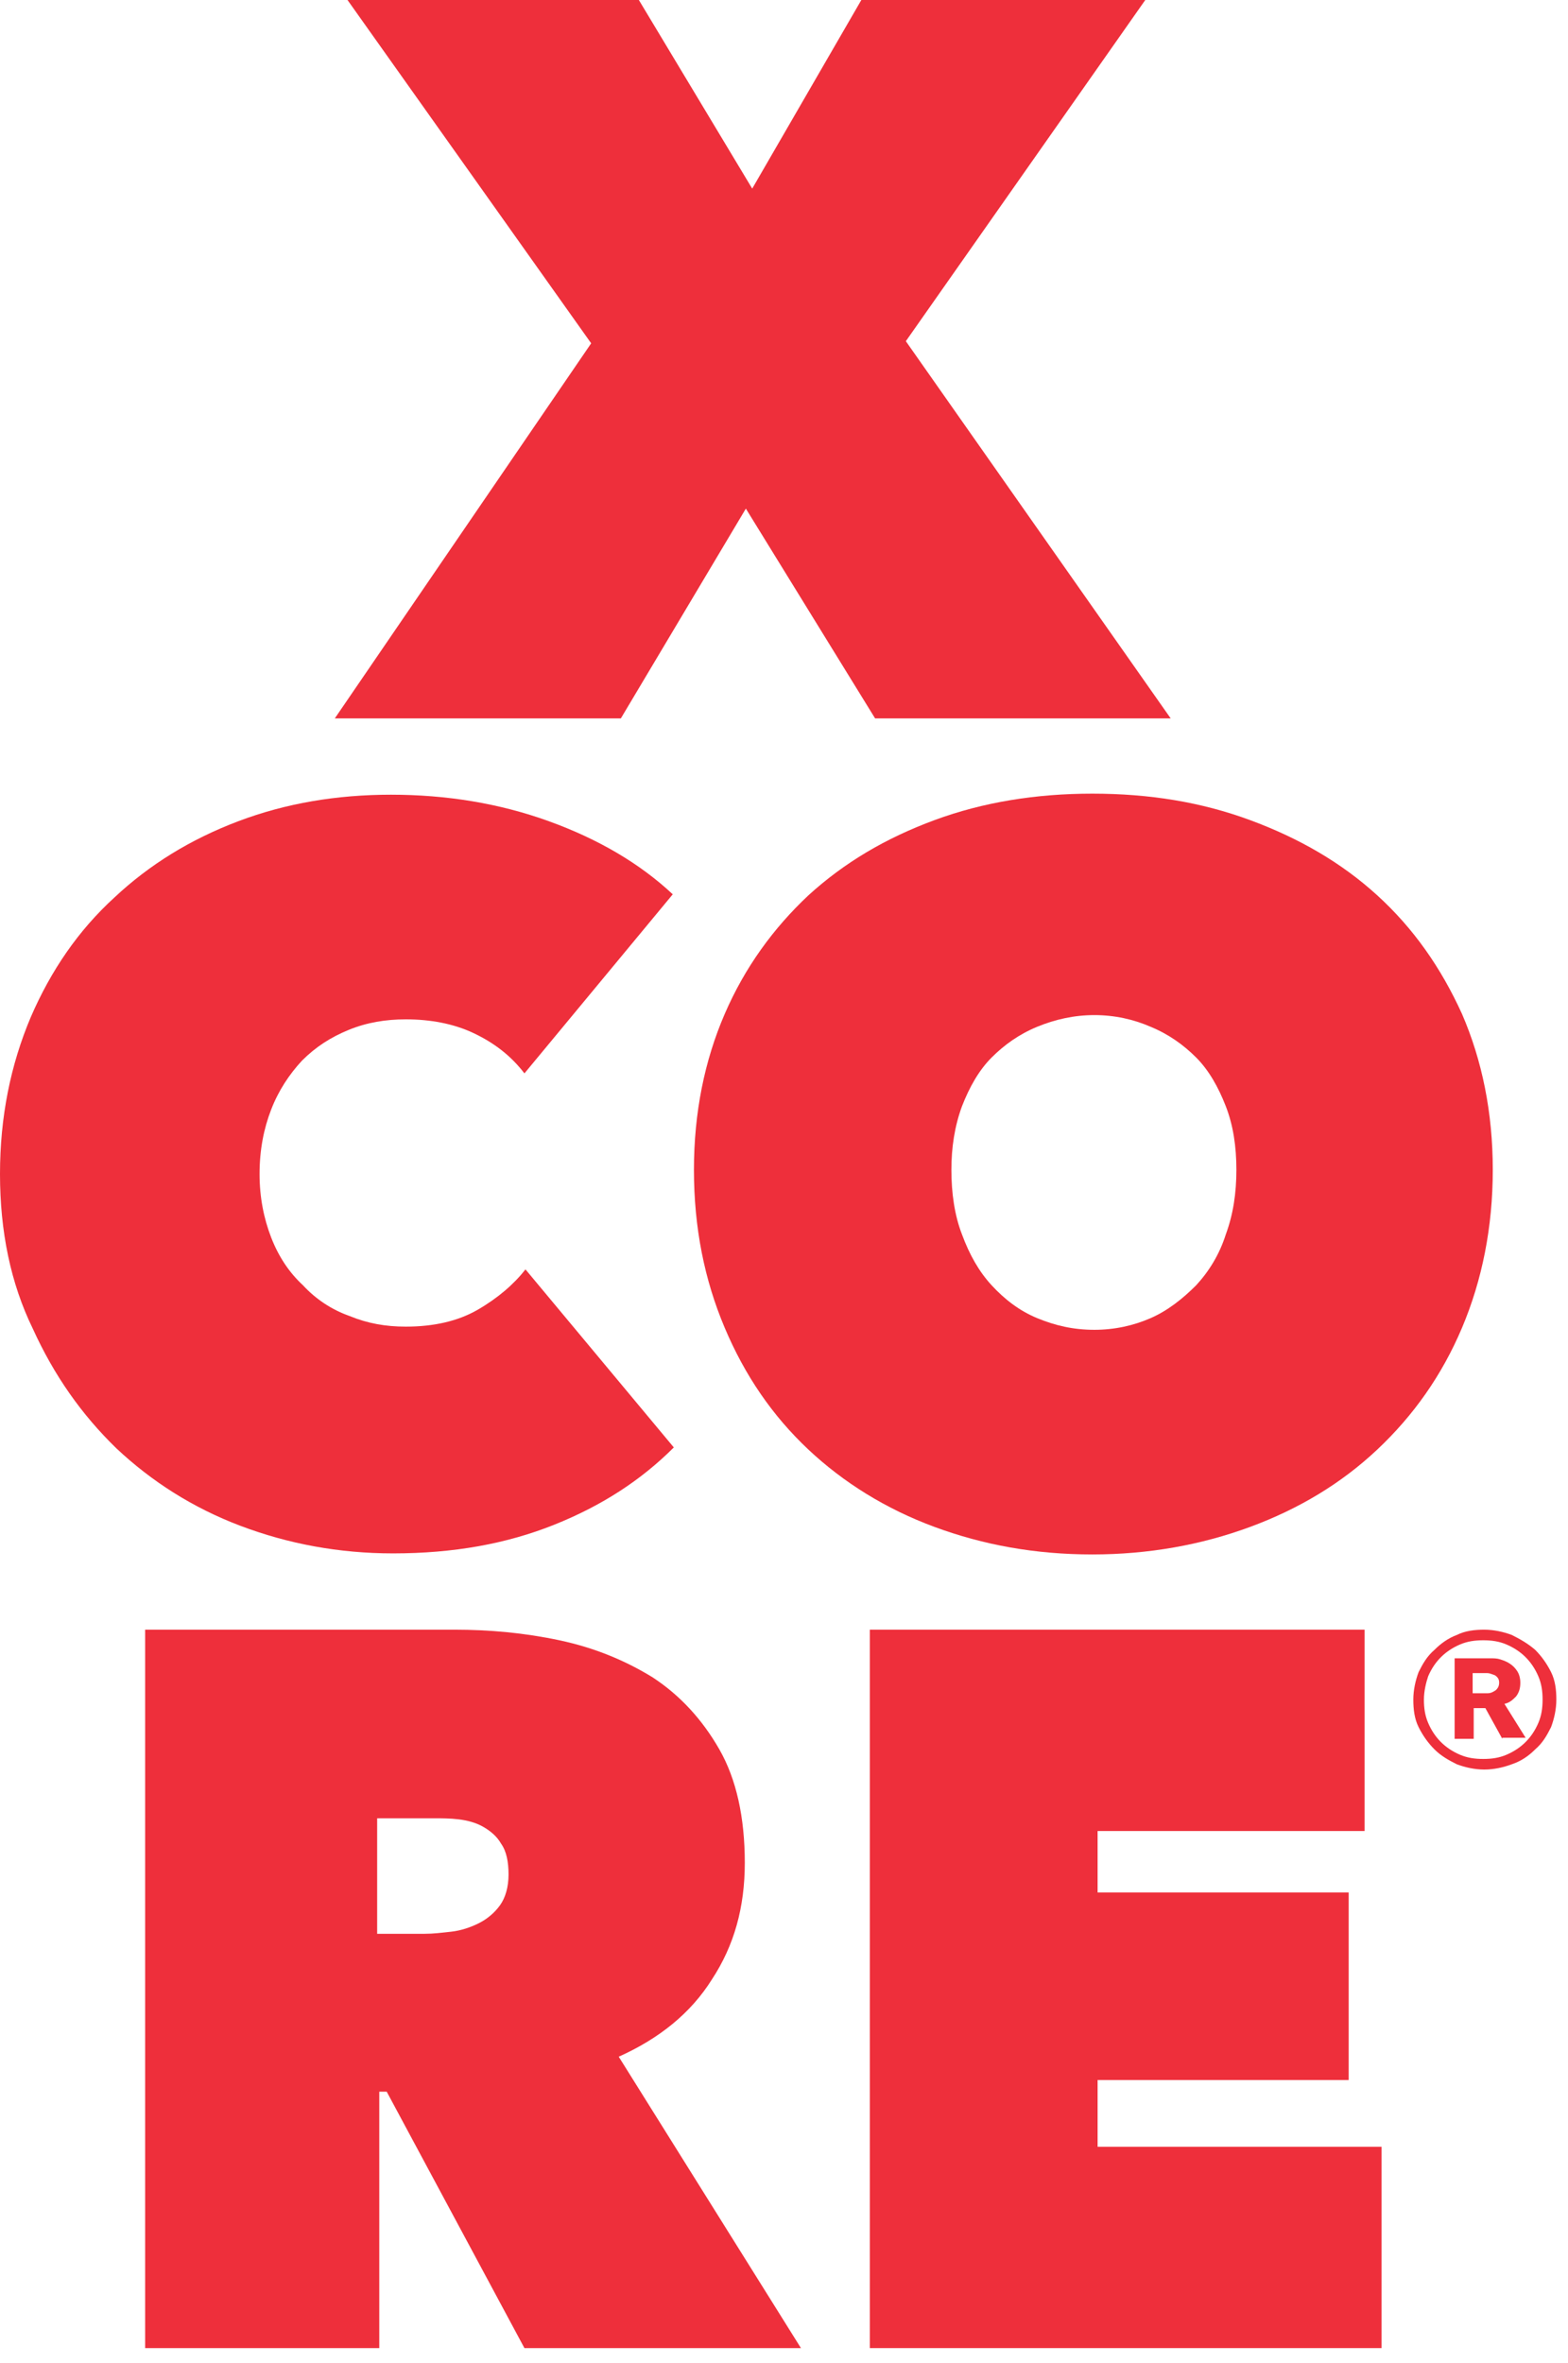
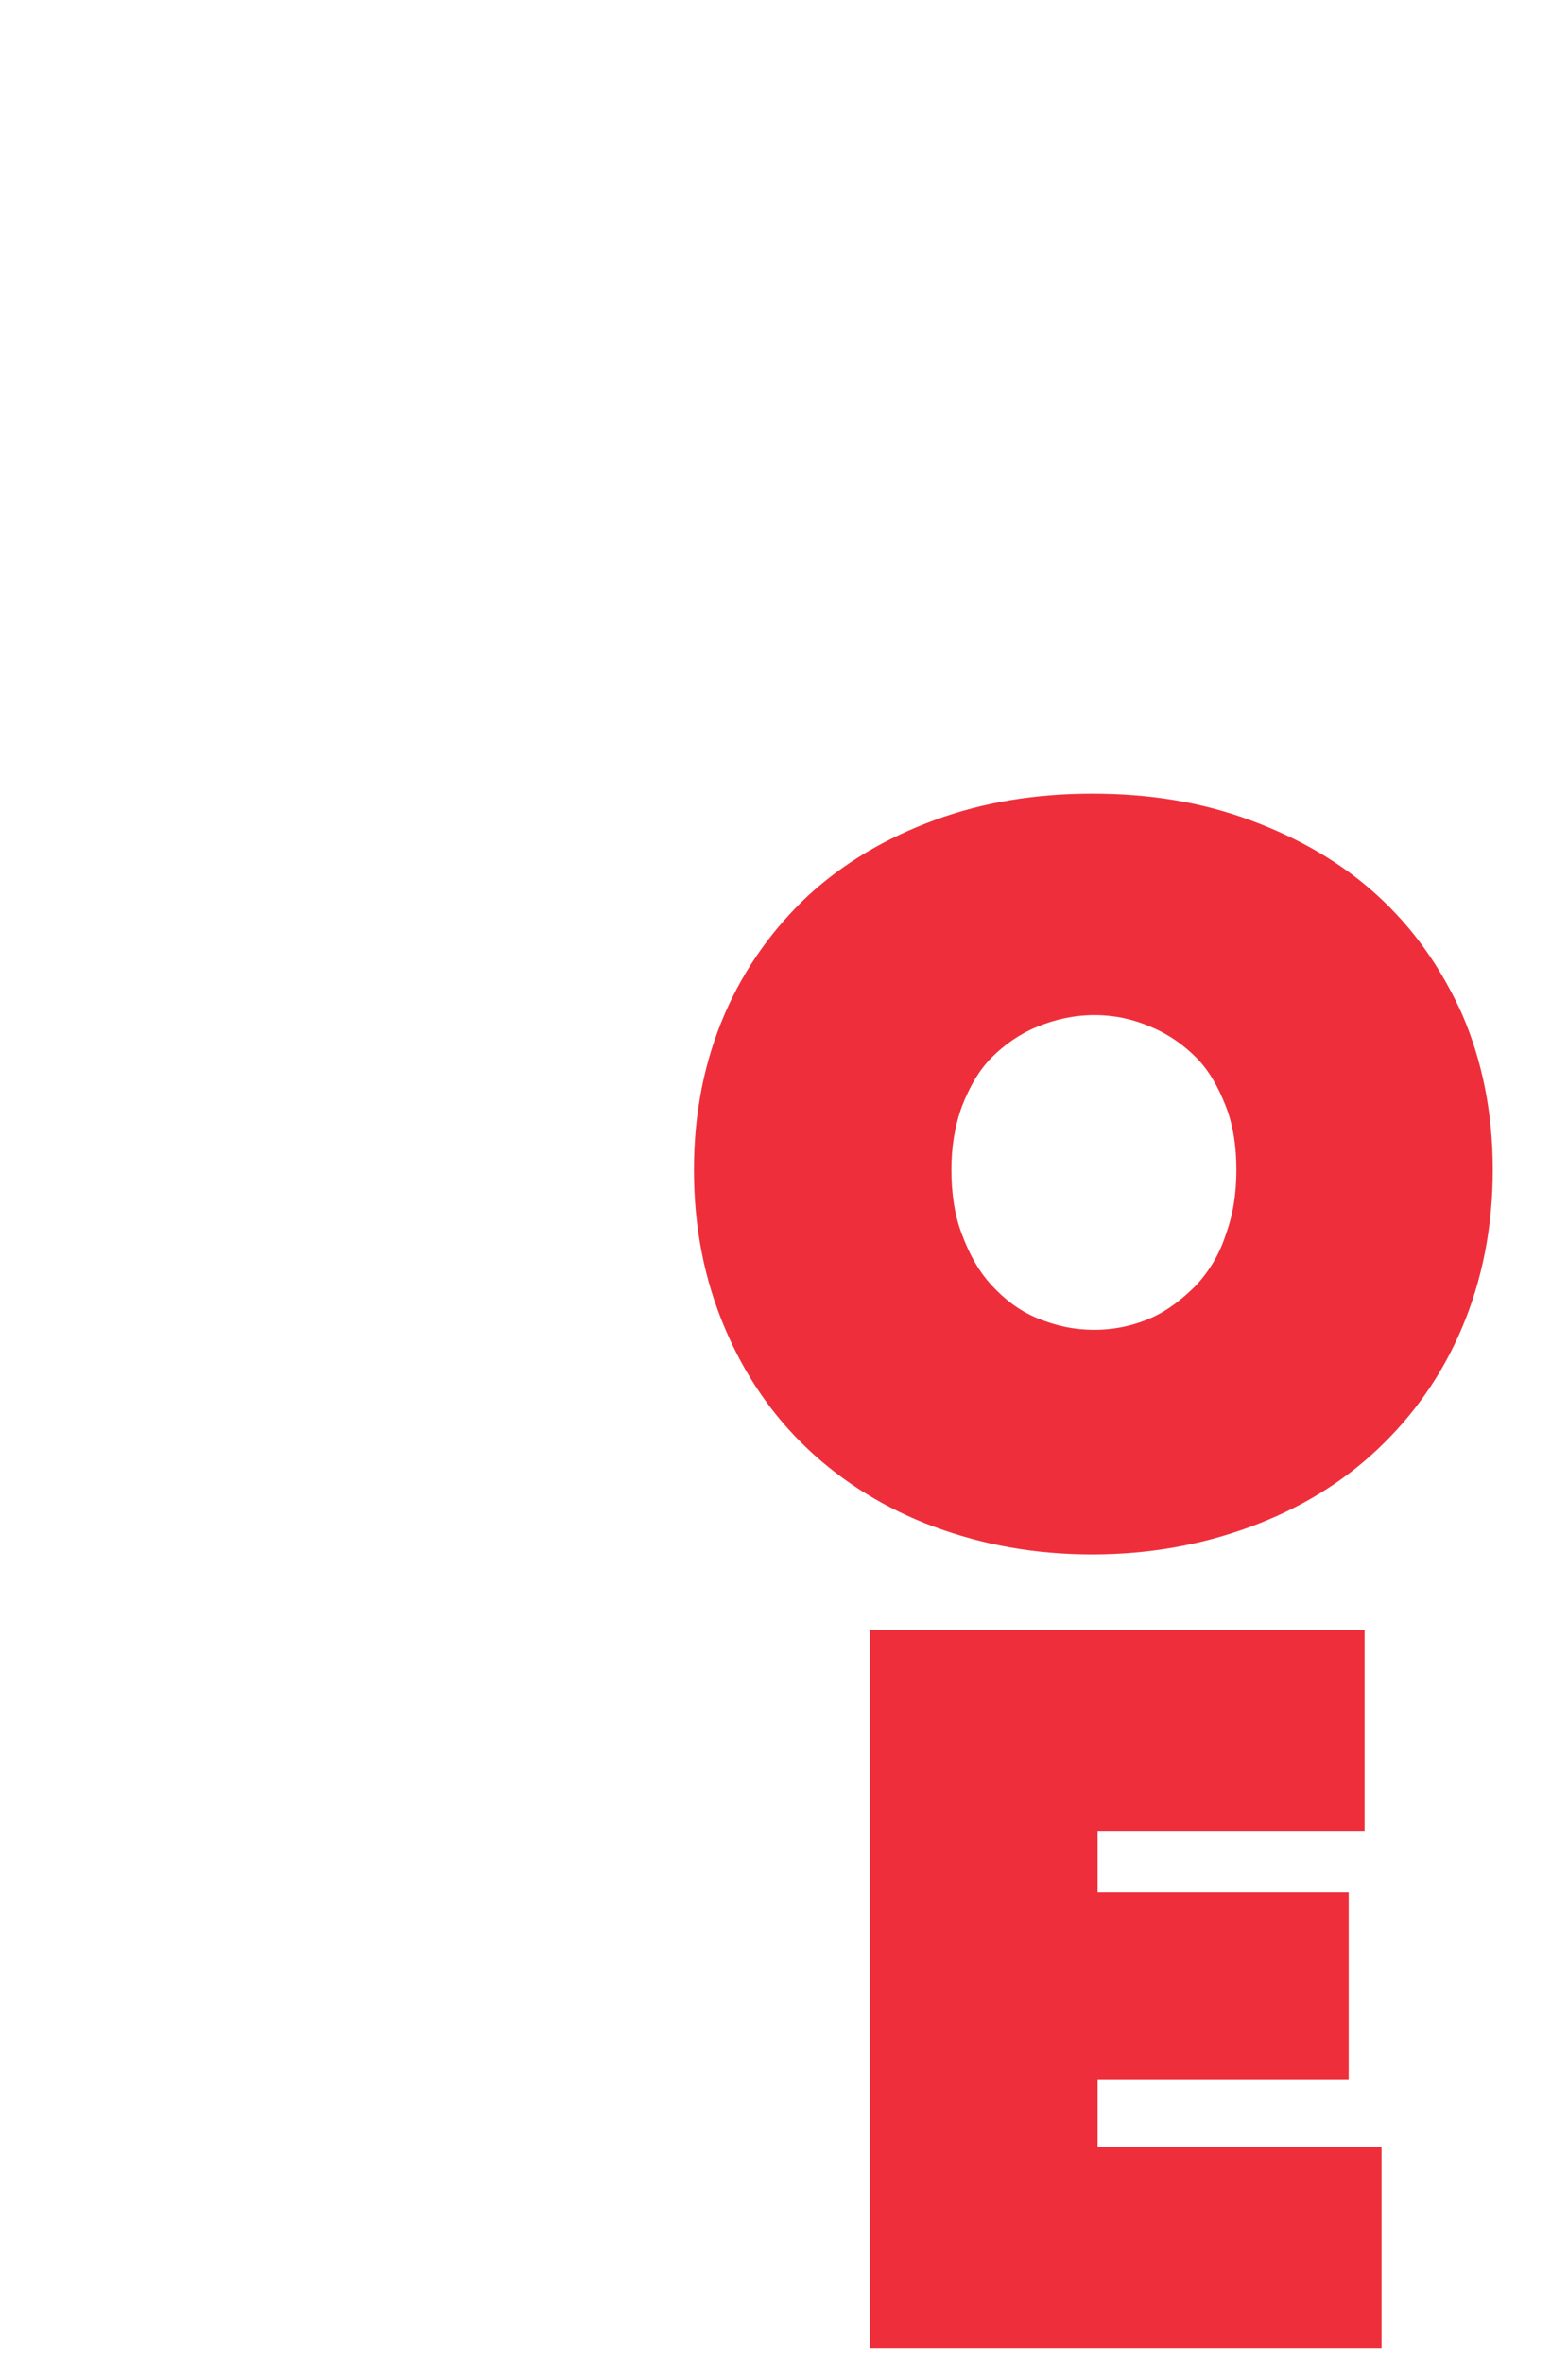
<svg xmlns="http://www.w3.org/2000/svg" version="1.1" id="Laag_1" x="0px" y="0px" viewBox="0 0 148 223" style="enable-background:new 0 0 148 223;" xml:space="preserve">
  <style type="text/css"> .st0{fill:#EE2F3B;} </style>
  <g>
    <g>
-       <path class="st0" d="M70.4,48L58.6,67.8h-27l24.2-35.4L32.8,0h27.5L71,17.8L81.3,0h26.8L85.5,32.2l25,35.6H82.6L70.4,48z" />
-       <path class="st0" d="M0,110.8c0-5.4,1-10.3,2.9-14.8c1.9-4.4,4.5-8.2,7.9-11.3c3.3-3.1,7.2-5.5,11.7-7.2C27,75.8,31.8,75,36.9,75 c5.2,0,10.2,0.8,14.9,2.5c4.7,1.7,8.6,4,11.7,6.9l-14,16.9c-1.3-1.7-2.9-2.9-4.8-3.8c-1.9-0.9-4.1-1.3-6.4-1.3 c-1.9,0-3.7,0.3-5.4,1c-1.7,0.7-3.1,1.6-4.4,2.9c-1.2,1.3-2.2,2.8-2.9,4.6c-0.7,1.8-1.1,3.8-1.1,6.1c0,2.2,0.4,4.2,1.1,6 c0.7,1.8,1.7,3.3,3,4.5c1.2,1.3,2.7,2.3,4.4,2.9c1.7,0.7,3.4,1,5.3,1c2.6,0,4.9-0.5,6.8-1.6c1.9-1.1,3.4-2.4,4.5-3.8l14,16.8 c-3.1,3.1-6.8,5.5-11.3,7.3c-4.5,1.8-9.5,2.7-15.2,2.7c-5.1,0-9.9-0.9-14.4-2.6c-4.5-1.7-8.4-4.2-11.7-7.3 c-3.3-3.2-5.9-6.9-7.9-11.3C1,121.1,0,116.2,0,110.8z" />
      <path class="st0" d="M65.5,110.4c0-5.4,1-10.3,2.9-14.7c1.9-4.4,4.6-8.1,7.9-11.2c3.4-3.1,7.3-5.4,11.9-7.1 c4.6-1.7,9.6-2.5,14.9-2.5c5.4,0,10.3,0.8,14.9,2.5c4.6,1.7,8.6,4,12,7.1c3.4,3.1,6,6.8,8,11.2c1.9,4.4,2.9,9.3,2.9,14.7 c0,5.4-1,10.4-2.9,14.9c-1.9,4.5-4.6,8.3-8,11.5c-3.4,3.2-7.4,5.6-12,7.3c-4.6,1.7-9.6,2.6-14.9,2.6c-5.4,0-10.3-0.9-14.9-2.6 c-4.6-1.7-8.6-4.2-11.9-7.3c-3.4-3.2-6-7-7.9-11.5C66.5,120.8,65.5,115.9,65.5,110.4z M89.8,110.4c0,2.2,0.3,4.3,1,6.1 c0.7,1.9,1.6,3.5,2.8,4.8c1.2,1.3,2.6,2.4,4.3,3.1c1.7,0.7,3.4,1.1,5.4,1.1c1.9,0,3.7-0.4,5.3-1.1c1.6-0.7,3-1.8,4.3-3.1 c1.2-1.3,2.2-2.9,2.8-4.8c0.7-1.9,1-3.9,1-6.1c0-2.2-0.3-4.2-1-6c-0.7-1.8-1.6-3.4-2.8-4.6c-1.2-1.2-2.6-2.2-4.3-2.9 c-1.6-0.7-3.4-1.1-5.3-1.1c-1.9,0-3.7,0.4-5.4,1.1c-1.7,0.7-3.1,1.7-4.3,2.9c-1.2,1.2-2.1,2.8-2.8,4.6 C90.1,106.3,89.8,108.3,89.8,110.4z" />
-       <path class="st0" d="M13.7,153.8h29.2c3.3,0,6.6,0.3,9.9,1c3.3,0.7,6.2,1.9,8.8,3.5c2.6,1.7,4.7,4,6.3,6.8 c1.6,2.8,2.4,6.4,2.4,10.7c0,4.2-1,7.8-3.1,11c-2,3.2-5,5.6-8.8,7.3l17.2,27.5H49.5l-13-24.2h-0.7v24.2H13.7V153.8z M35.6,182.5 h4.5c0.8,0,1.6-0.1,2.5-0.2c0.9-0.1,1.8-0.4,2.6-0.8c0.8-0.4,1.5-1,2-1.7c0.5-0.7,0.8-1.7,0.8-2.9c0-1.2-0.2-2.2-0.7-2.9 c-0.4-0.7-1-1.2-1.7-1.6c-0.7-0.4-1.5-0.6-2.3-0.7c-0.8-0.1-1.6-0.1-2.3-0.1h-5.4V182.5z" />
      <path class="st0" d="M82.1,153.8h46.7v19h-25.2v5.8h23.7v17.7h-23.7v6.3h26.8v19H82.1V153.8z" />
    </g>
    <g>
-       <path class="st0" d="M133.4,160.4c0-0.9,0.2-1.8,0.5-2.6c0.4-0.8,0.8-1.5,1.5-2.1c0.6-0.6,1.3-1.1,2.1-1.4 c0.8-0.4,1.7-0.5,2.6-0.5c0.9,0,1.8,0.2,2.6,0.5c0.8,0.4,1.5,0.8,2.2,1.4c0.6,0.6,1.1,1.3,1.5,2.1c0.4,0.8,0.5,1.7,0.5,2.6 c0,0.9-0.2,1.8-0.5,2.6c-0.4,0.8-0.8,1.5-1.5,2.1c-0.6,0.6-1.3,1.1-2.2,1.4c-0.8,0.3-1.7,0.5-2.6,0.5c-0.9,0-1.8-0.2-2.6-0.5 c-0.8-0.4-1.5-0.8-2.1-1.4c-0.6-0.6-1.1-1.3-1.5-2.1C133.5,162.2,133.4,161.3,133.4,160.4z M134.4,160.4c0,0.8,0.1,1.5,0.4,2.2 c0.3,0.7,0.7,1.3,1.2,1.8c0.5,0.5,1.1,0.9,1.8,1.2c0.7,0.3,1.4,0.4,2.2,0.4c0.8,0,1.5-0.1,2.2-0.4c0.7-0.3,1.3-0.7,1.8-1.2 c0.5-0.5,0.9-1.1,1.2-1.8c0.3-0.7,0.4-1.4,0.4-2.2c0-0.8-0.1-1.5-0.4-2.2c-0.3-0.7-0.7-1.3-1.2-1.8c-0.5-0.5-1.1-0.9-1.8-1.2 c-0.7-0.3-1.4-0.4-2.2-0.4c-0.8,0-1.5,0.1-2.2,0.4c-0.7,0.3-1.3,0.7-1.8,1.2c-0.5,0.5-0.9,1.1-1.2,1.8 C134.6,158.8,134.4,159.6,134.4,160.4z M141.8,164.1l-1.6-2.9h-1.1v2.9h-1.8v-7.6h3.3c0.4,0,0.7,0,1,0.1c0.3,0.1,0.6,0.2,0.9,0.4 c0.3,0.2,0.5,0.4,0.7,0.7c0.2,0.3,0.3,0.7,0.3,1.1c0,0.5-0.1,0.9-0.4,1.3c-0.3,0.3-0.6,0.6-1.1,0.7l2,3.2H141.8z M140.4,159.8 c0.3,0,0.5-0.1,0.8-0.3c0.2-0.2,0.3-0.4,0.3-0.7c0-0.3-0.1-0.5-0.4-0.7c-0.3-0.1-0.5-0.2-0.7-0.2h-1.4v1.9H140.4z" />
-     </g>
+       </g>
  </g>
</svg>